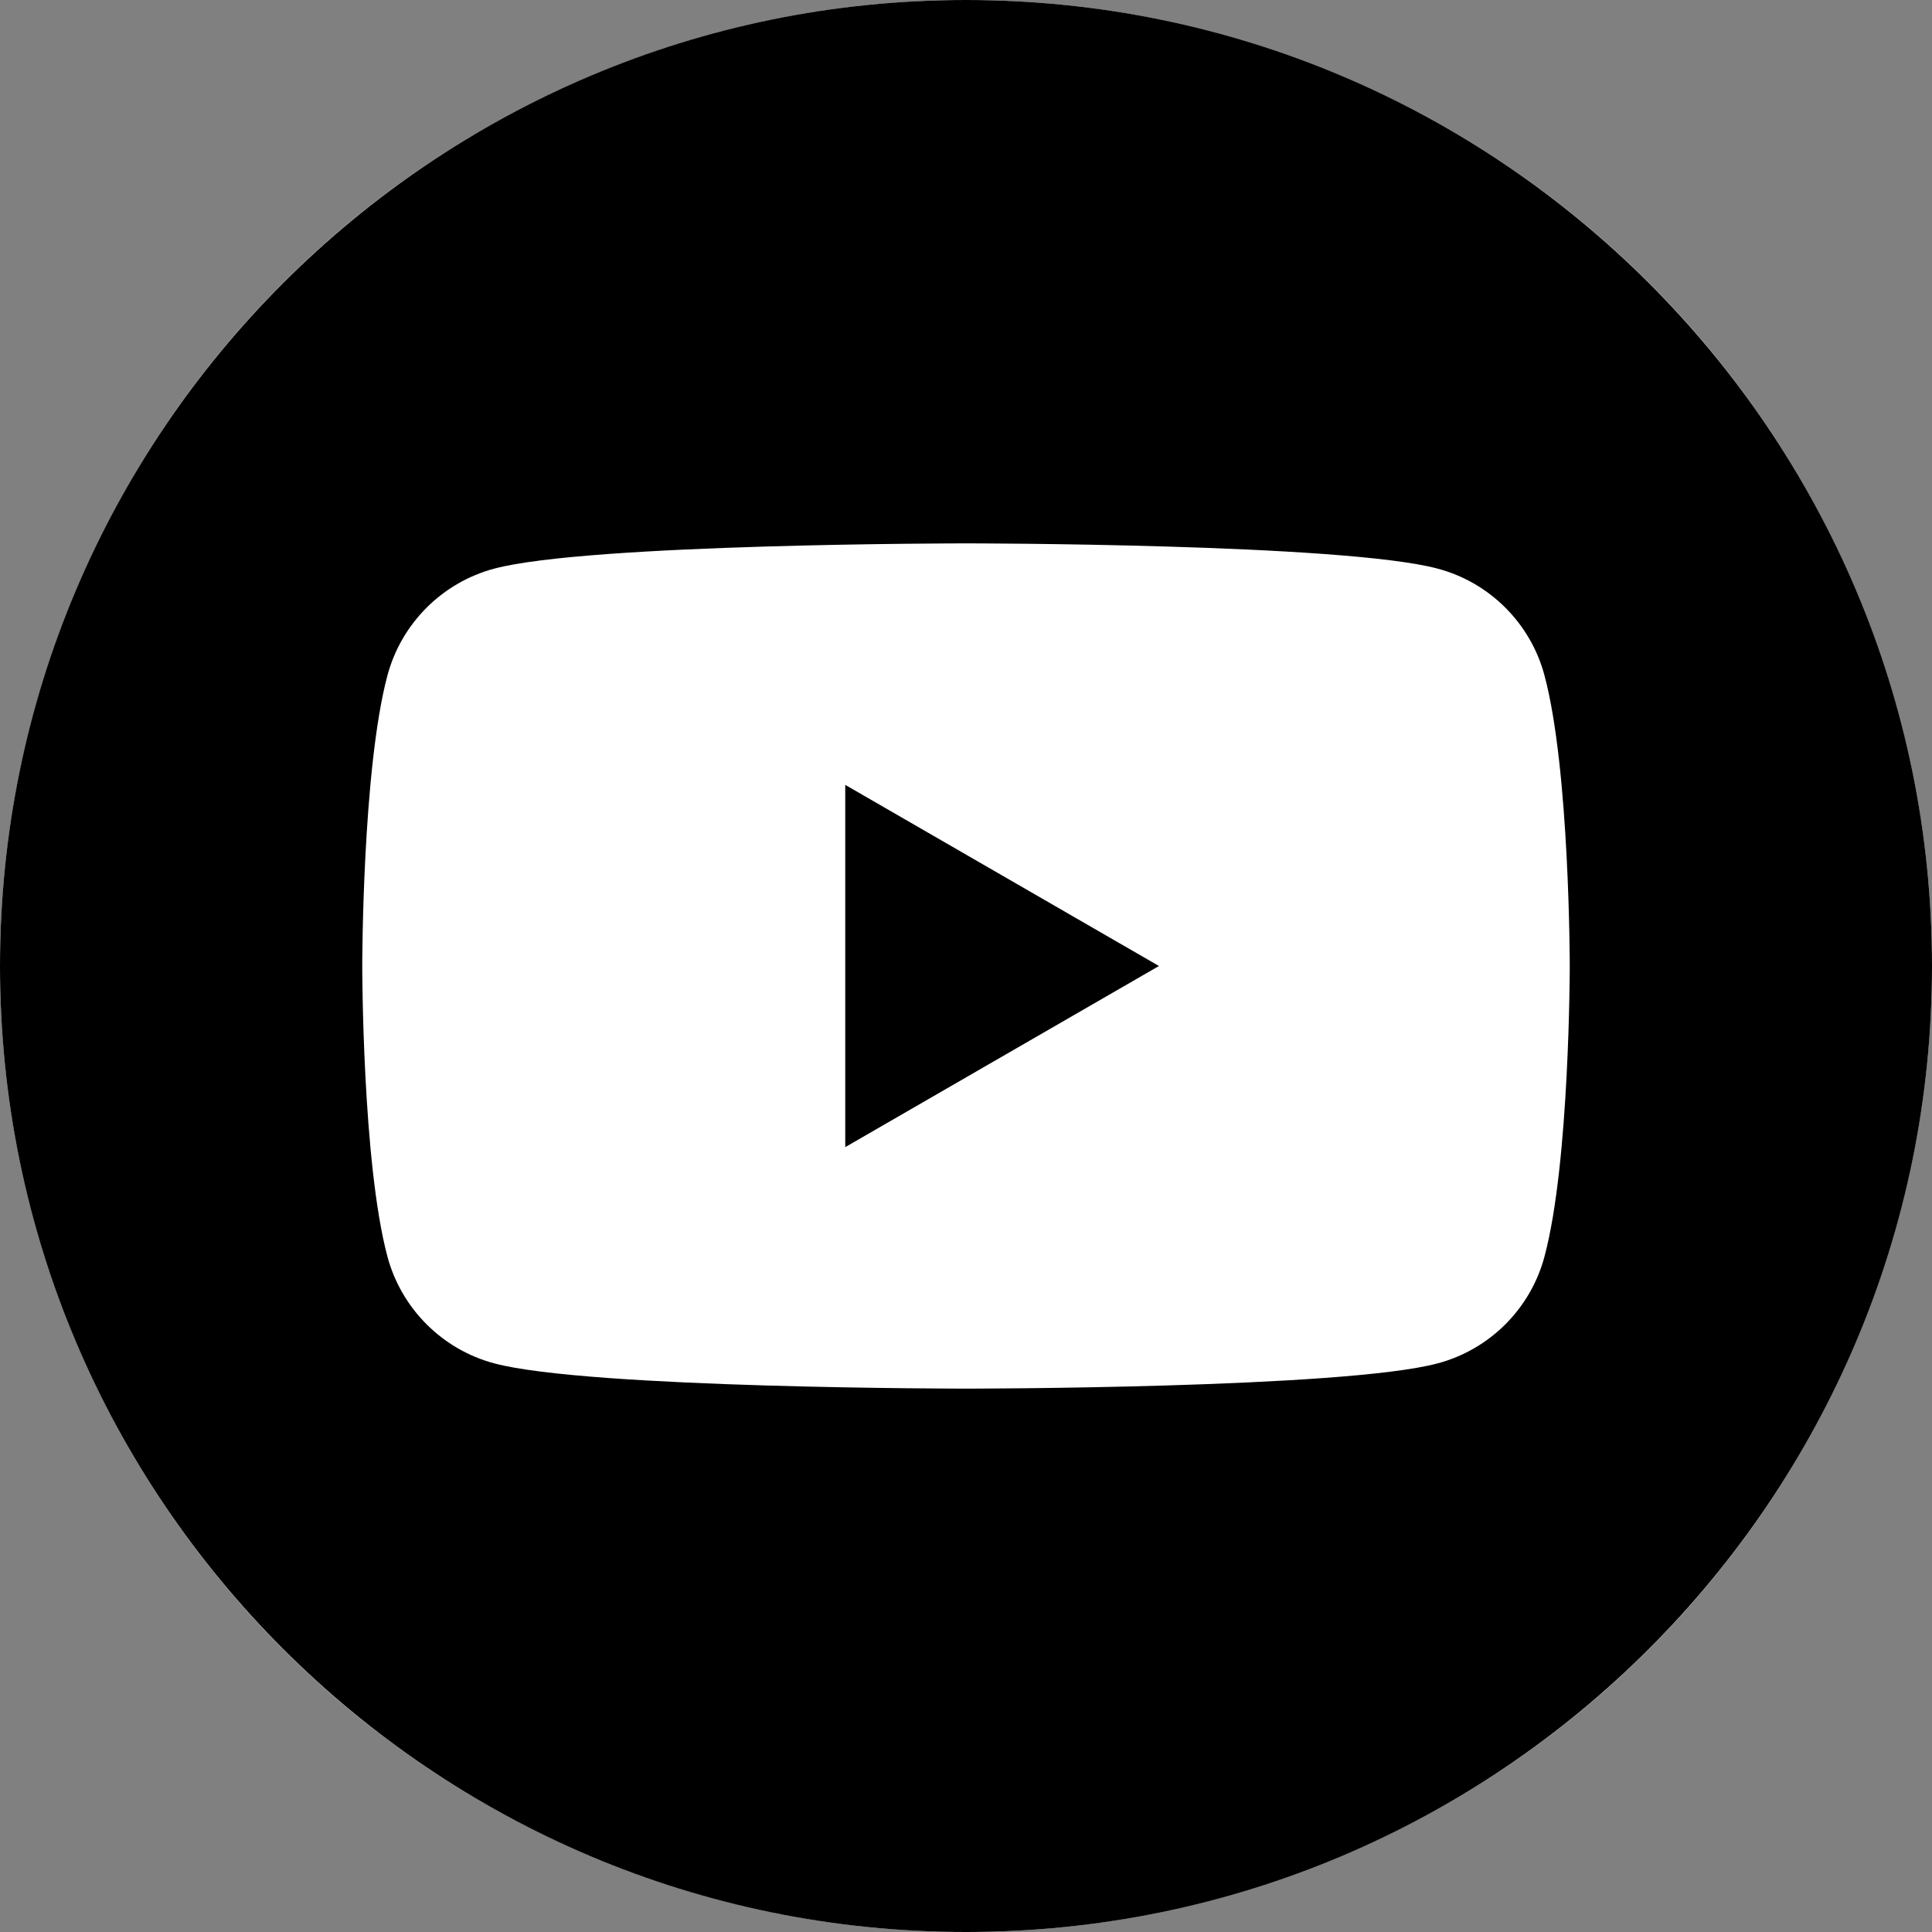
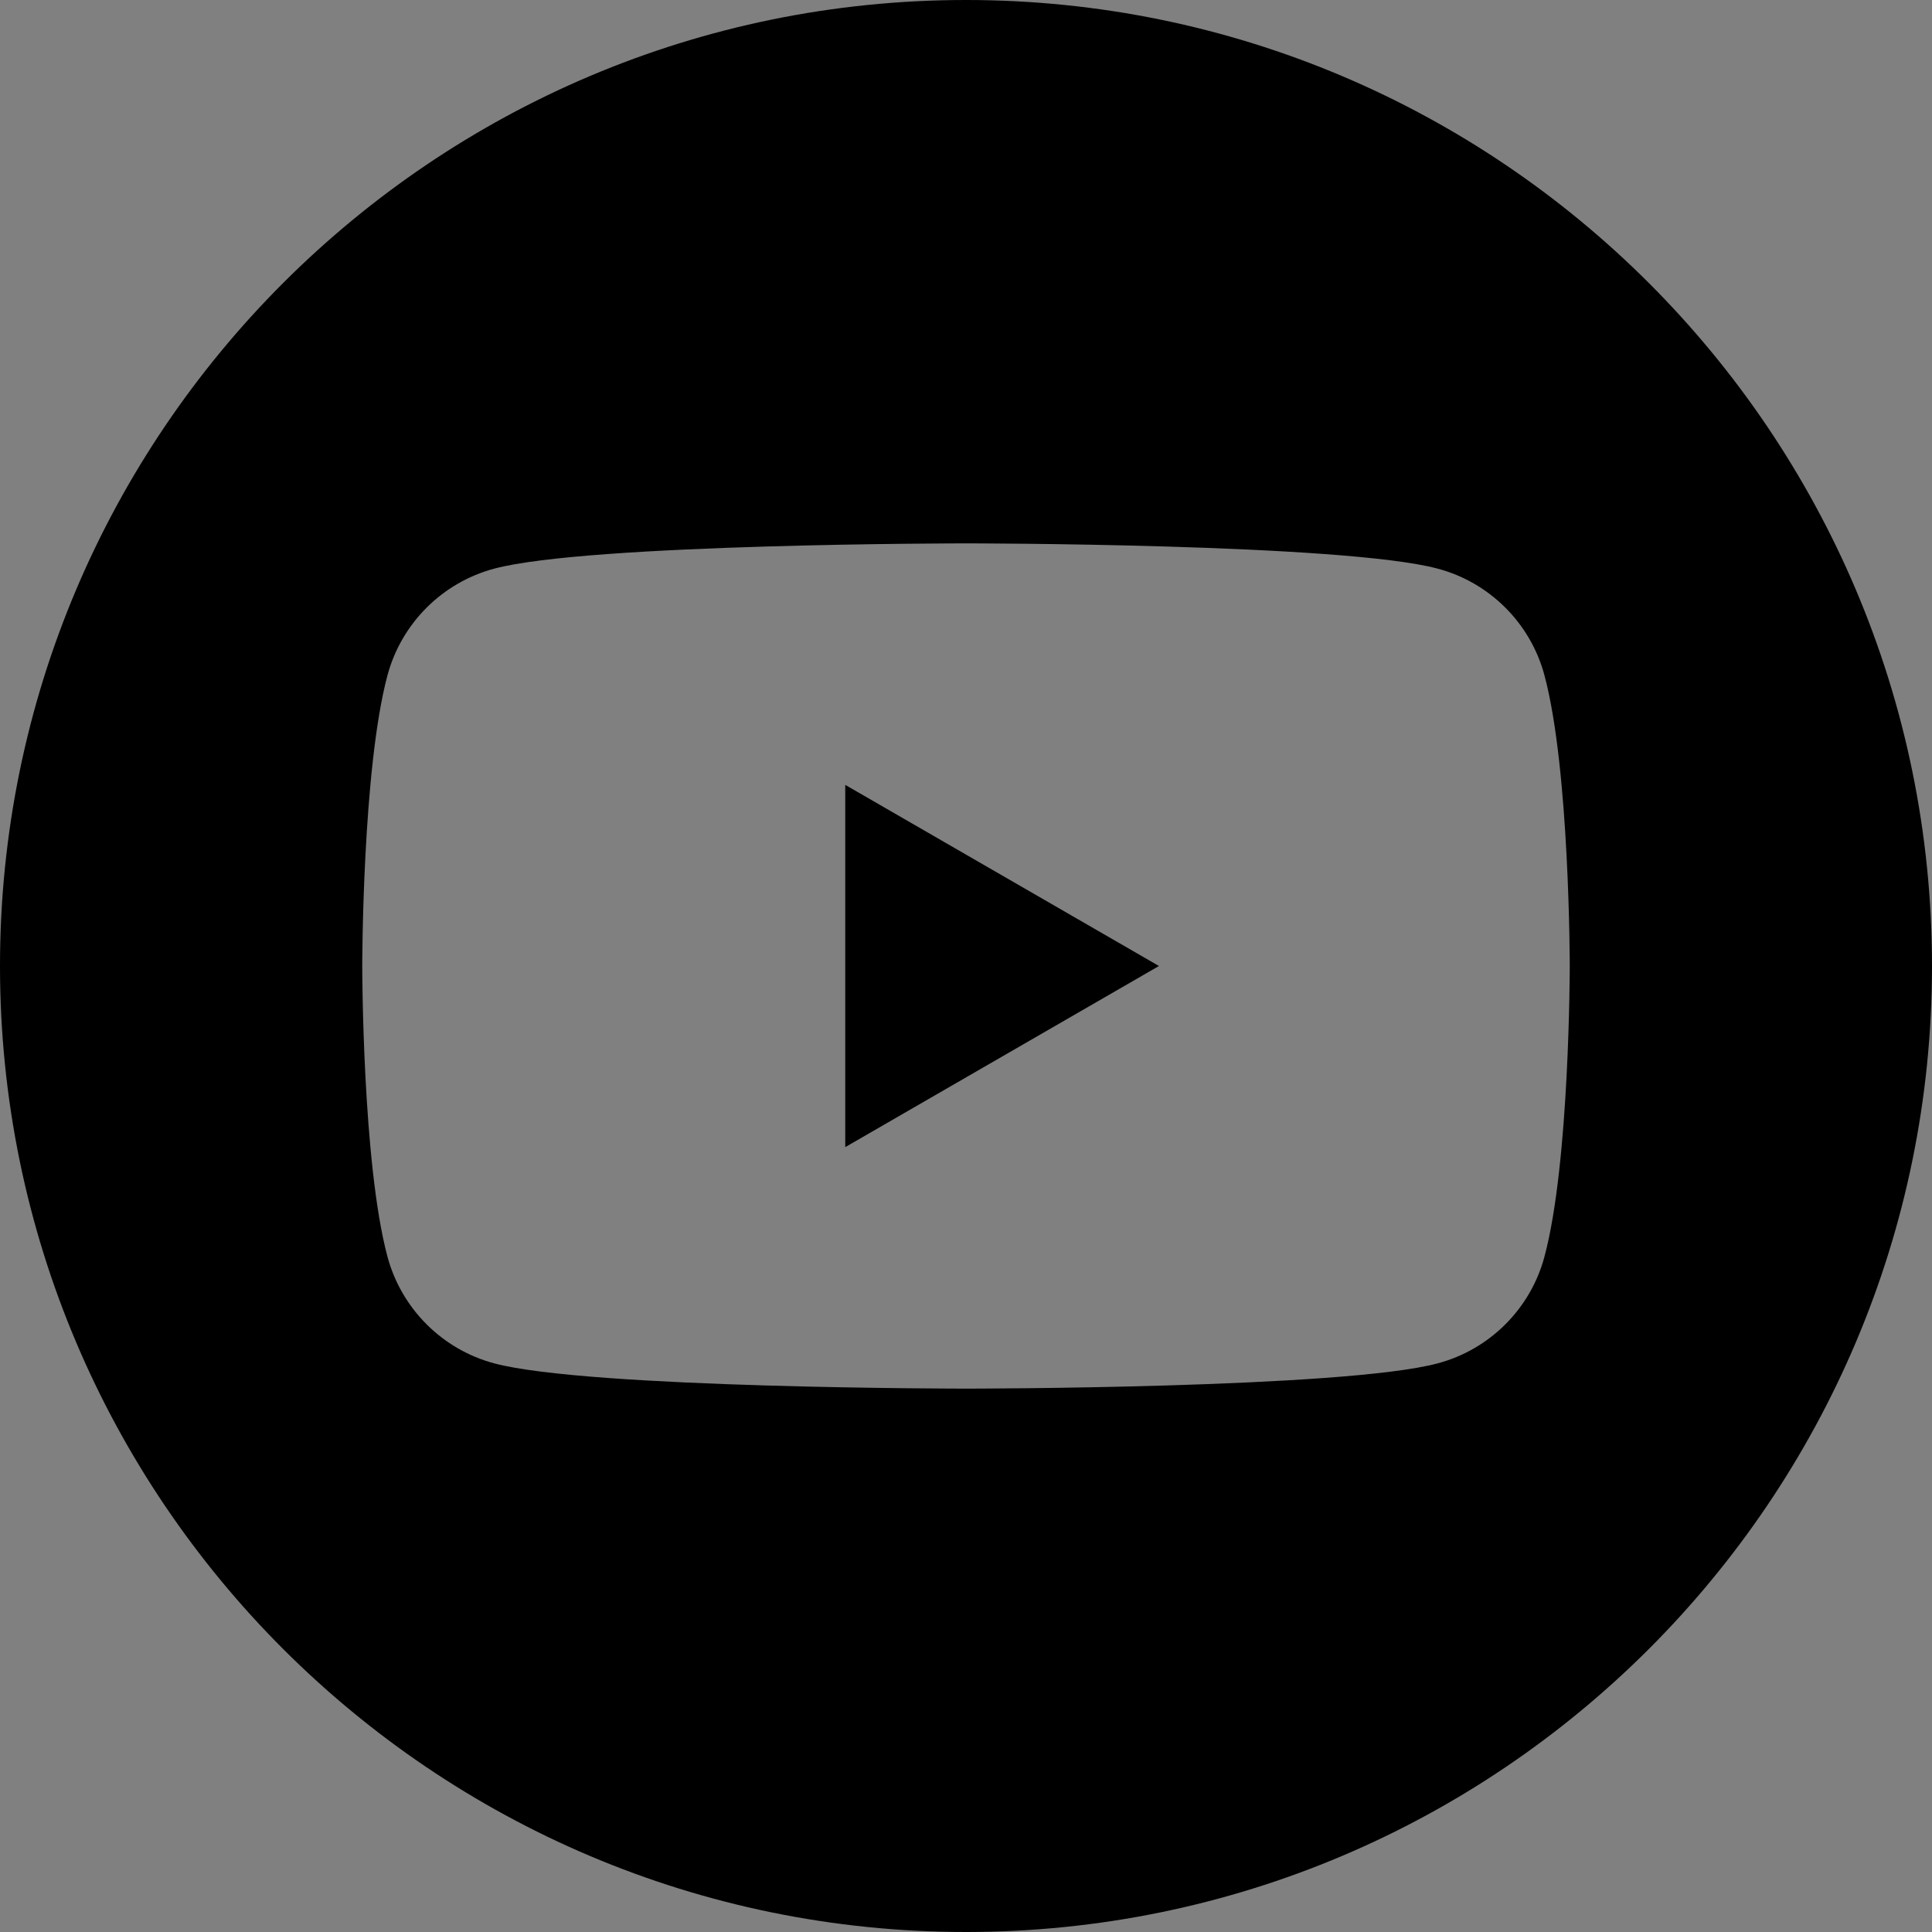
<svg xmlns="http://www.w3.org/2000/svg" width="24" height="24" viewBox="0 0 24 24" fill="none">
  <rect x="0" y="0" width="24" height="24" fill="#808080" stroke="none" />
-   <circle cx="12" cy="12" r="12" fill="white" />
  <path fill-rule="evenodd" clip-rule="evenodd" d="M12 0C18.623 0 24 5.377 24 12C24 18.623 18.623 24 12 24C5.377 24 0 18.623 0 12C0 5.377 5.377 0 12 0ZM19.186 8.39C19.014 7.744 18.506 7.236 17.86 7.064C16.691 6.75 12 6.75 12 6.75C12 6.75 7.309 6.75 6.139 7.064C5.494 7.236 4.986 7.744 4.813 8.39C4.5 9.559 4.5 12 4.5 12C4.5 12 4.5 14.441 4.813 15.61C4.986 16.256 5.494 16.764 6.139 16.936C7.309 17.25 12 17.25 12 17.25C12 17.25 16.691 17.25 17.86 16.936C18.506 16.764 19.014 16.256 19.186 15.61C19.5 14.441 19.5 12 19.5 12C19.5 12 19.5 9.559 19.186 8.39ZM10.5 14.25V9.75L14.397 12L10.5 14.25Z" fill="black" />
</svg>